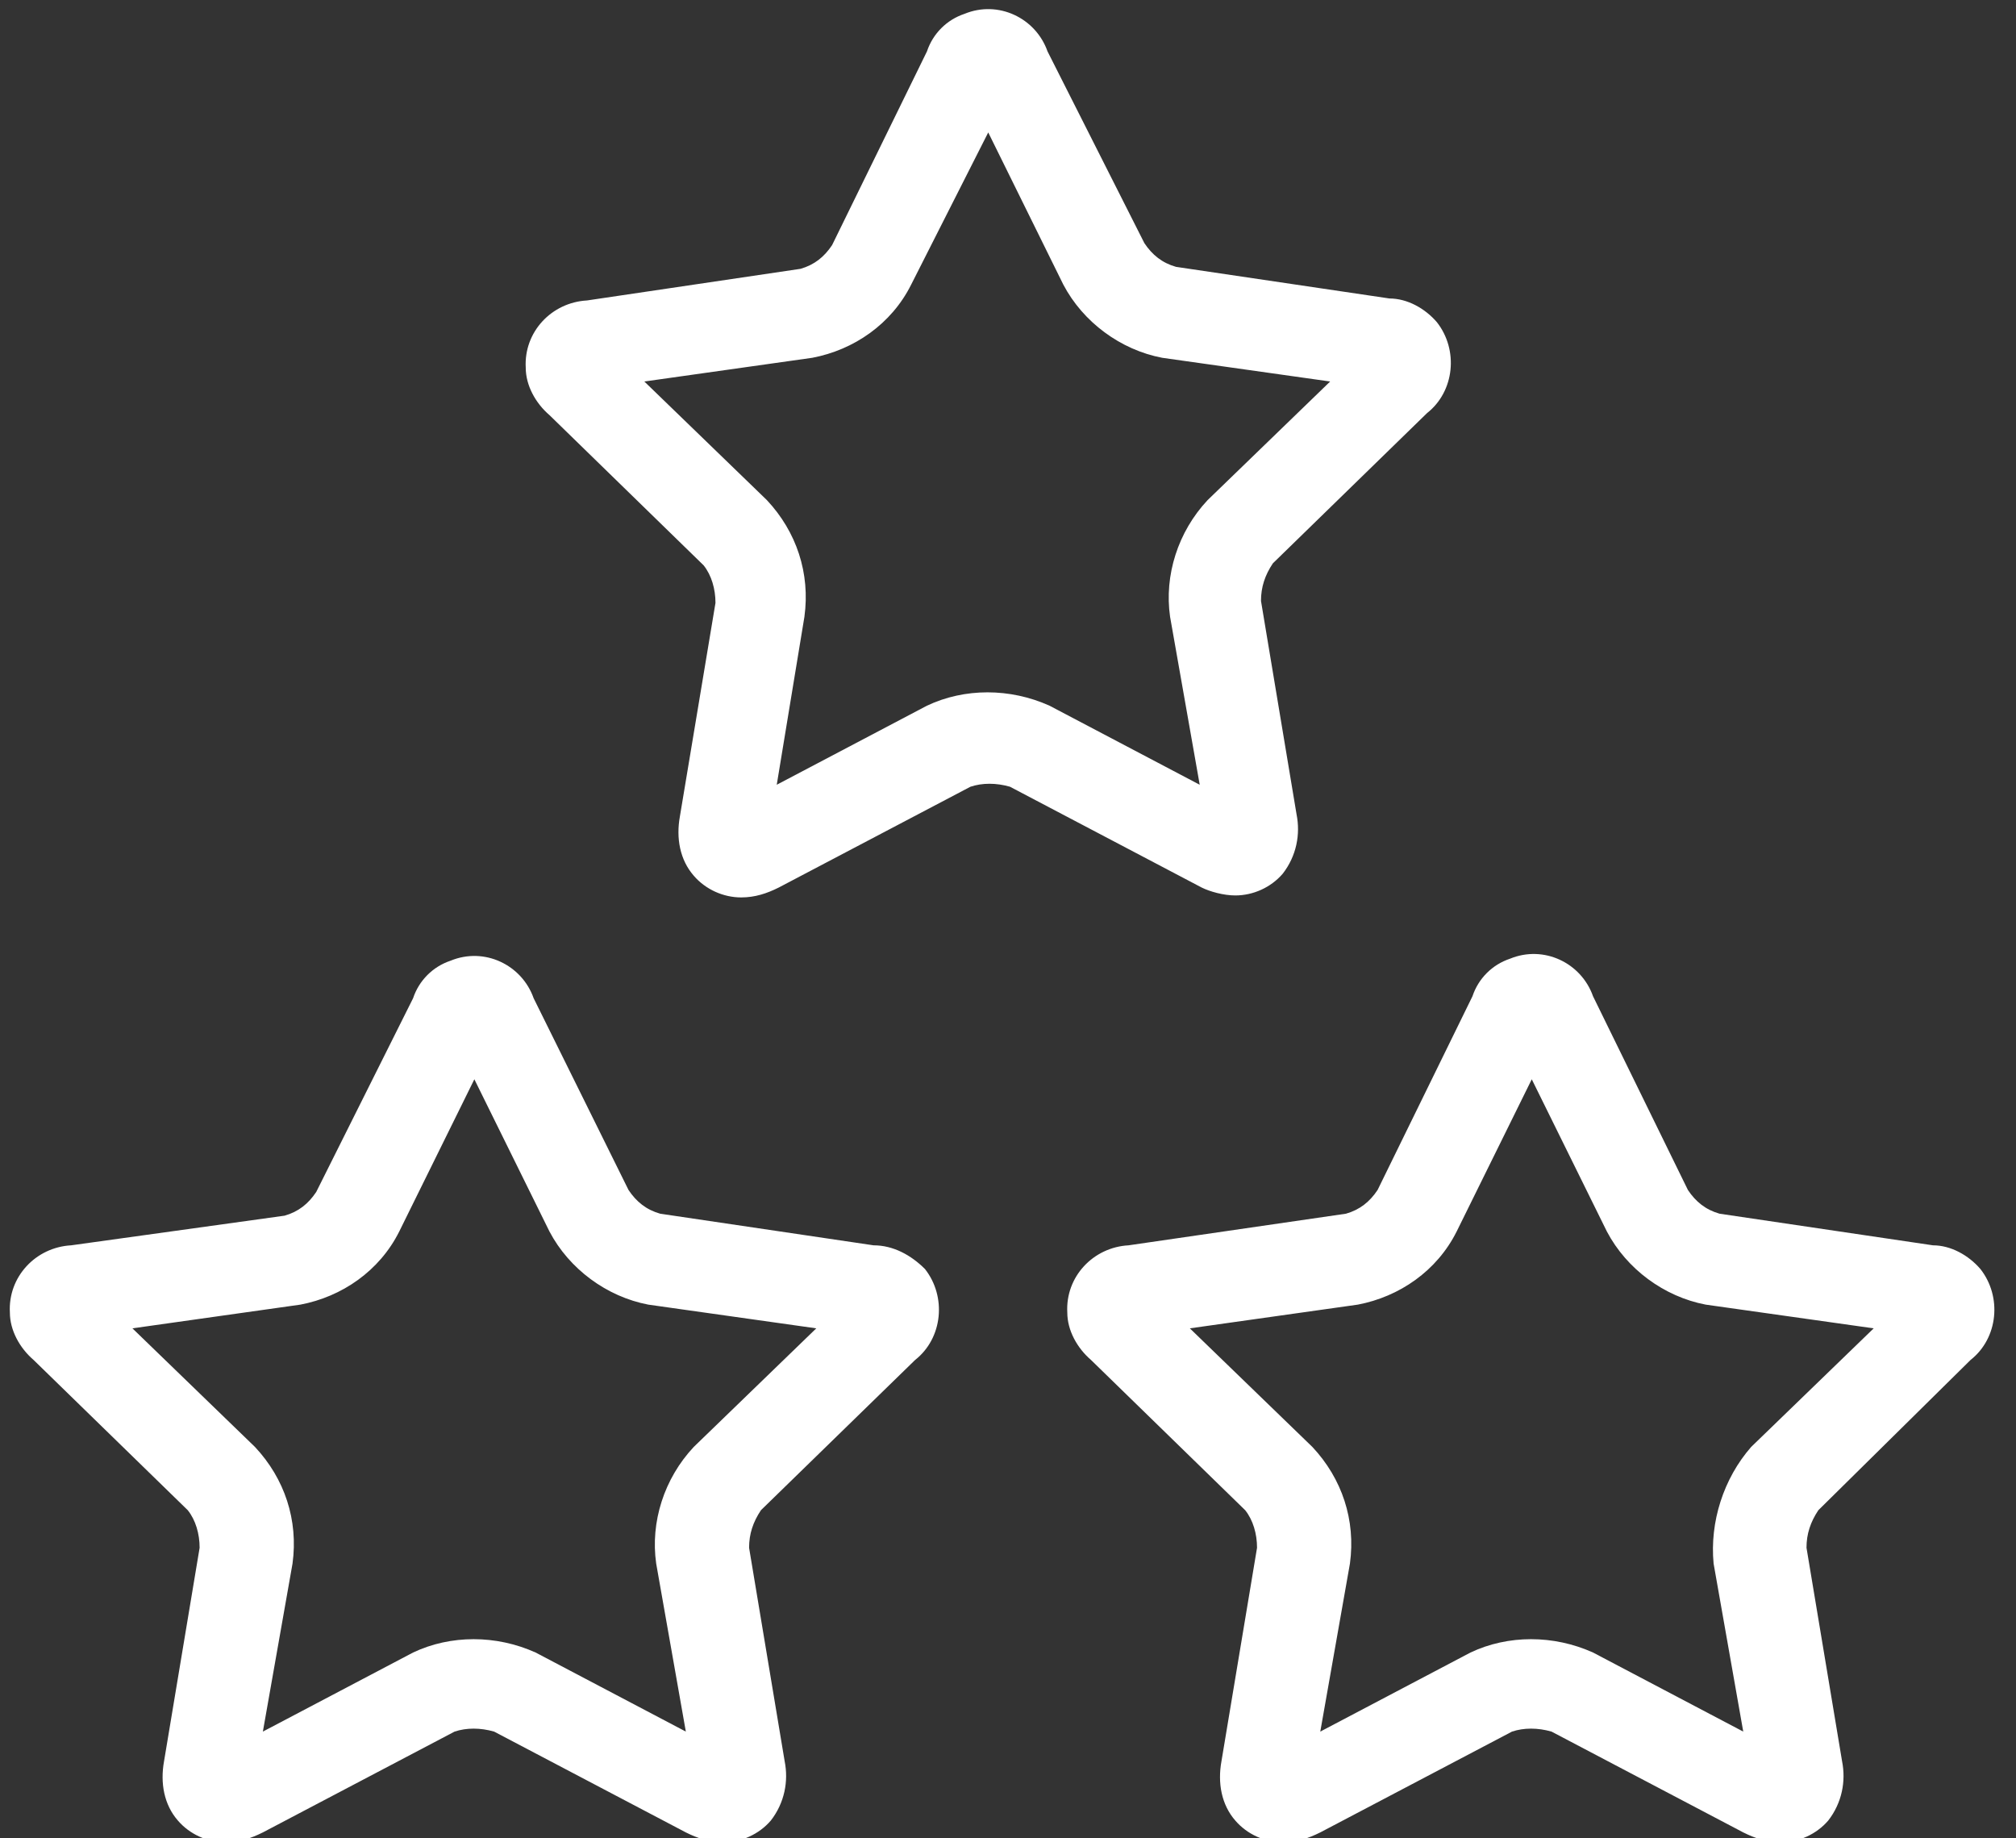
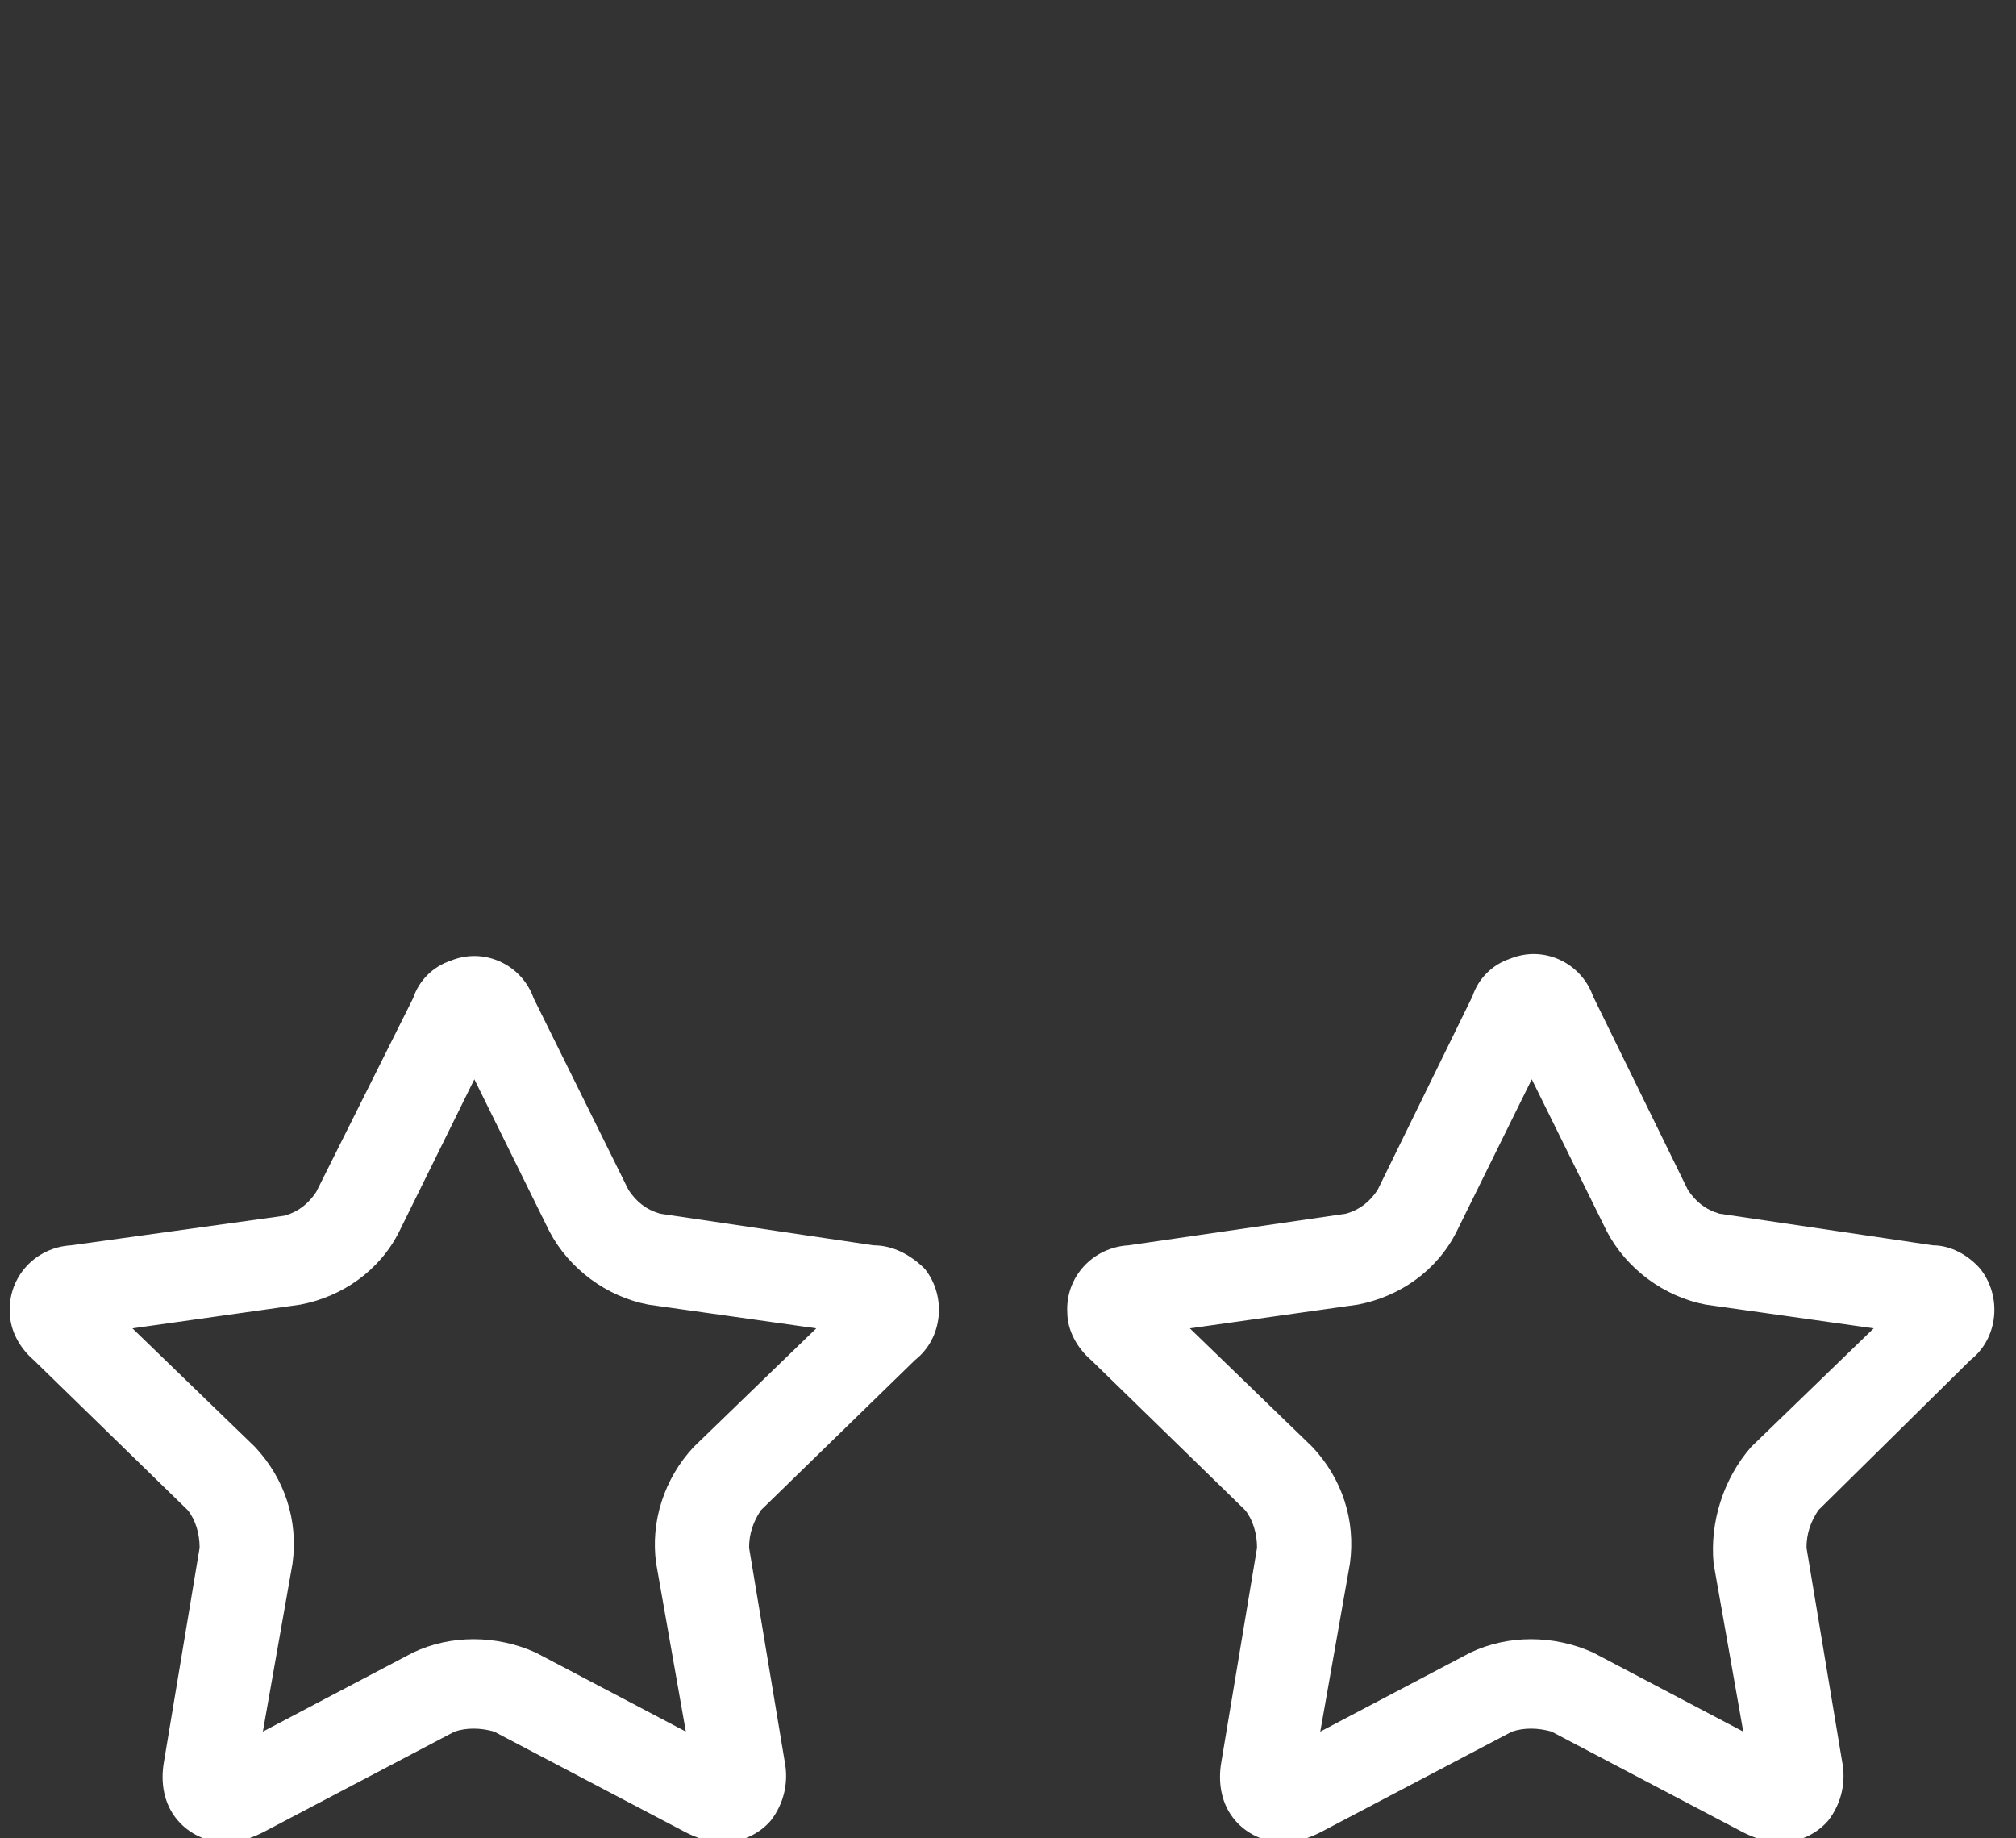
<svg xmlns="http://www.w3.org/2000/svg" version="1.1" id="Ebene_1" x="0px" y="0px" viewBox="0 0 102 93" style="enable-background:new 0 0 102 93;" xml:space="preserve">
  <rect x="0" y="0" width="102" height="93" fill="#333333" stroke="none" />
  <style type="text/css">
	.st0{fill:#FFFFFF;}
</style>
-   <path id="Pfad_120" class="st0" d="M62.5,45.3c0.9,0,1.8-0.4,2.4-1.1c0.7-0.9,0.9-2,0.7-3l-1.8-10.8c0-0.7,0.2-1.3,0.6-1.9l7.8-7.6  c1.4-1.1,1.6-3.2,0.5-4.6c-0.6-0.7-1.5-1.2-2.4-1.2l-10.8-1.6c-0.7-0.2-1.2-0.6-1.6-1.2L53,2.6c-0.6-1.7-2.5-2.6-4.2-1.9  c-0.9,0.3-1.6,1-1.9,1.9l-4.8,9.8c-0.4,0.6-0.9,1-1.6,1.2l-10.8,1.6c-1.8,0.1-3.2,1.6-3.1,3.4c0,0.9,0.5,1.8,1.2,2.4l7.8,7.6  c0.4,0.5,0.6,1.2,0.6,1.9l-1.8,10.8c-0.2,1.1,0,2.2,0.7,3c0.6,0.7,1.5,1.1,2.4,1.1c0.7,0,1.3-0.2,1.9-0.5l9.7-5.1  c0.6-0.2,1.3-0.2,2,0l9.7,5.1C61.2,45.1,61.9,45.3,62.5,45.3z M40.7,31.2c0.3-2.2-0.4-4.3-1.9-5.9l-6.2-6l8.5-1.2  c2.1-0.4,4-1.7,5-3.7L50,6.7l3.8,7.7c1,1.9,2.9,3.3,5,3.7l8.5,1.2l-6.2,6c-1.5,1.6-2.2,3.8-1.9,5.9l1.5,8.5l-7.6-4  c-2-0.9-4.3-0.9-6.2,0l-7.6,4L40.7,31.2z" />
  <path id="Pfad_121" class="st0" d="M44.2,63l-10.8-1.6c-0.7-0.2-1.2-0.6-1.6-1.2L27,50.5c-0.6-1.7-2.5-2.6-4.2-1.9  c-0.9,0.3-1.6,1-1.9,1.9L16,60.3c-0.4,0.6-0.9,1-1.6,1.2L3.6,63c-1.8,0.1-3.2,1.6-3.1,3.4c0,0.9,0.5,1.8,1.2,2.4l7.8,7.6  c0.4,0.5,0.6,1.2,0.6,1.9L8.3,89.1c-0.2,1.1,0,2.2,0.7,3c0.6,0.7,1.5,1.1,2.4,1.1c0.7,0,1.3-0.2,1.9-0.5l9.7-5.1  c0.6-0.2,1.3-0.2,2,0l9.7,5.1c0.6,0.3,1.2,0.5,1.9,0.5c0.9,0,1.8-0.4,2.4-1.1c0.7-0.9,0.9-2,0.7-3l-1.8-10.8c0-0.7,0.2-1.3,0.6-1.9  l7.8-7.6c1.4-1.1,1.6-3.2,0.5-4.6C46.1,63.5,45.2,63,44.2,63L44.2,63z M33.2,79.1l1.5,8.5l-7.6-4c-2-0.9-4.3-0.9-6.2,0l-7.6,4  l1.5-8.5c0.3-2.2-0.4-4.3-1.9-5.9l-6.2-6l8.5-1.2c2.1-0.4,4-1.7,5-3.7l3.8-7.7l3.8,7.7c1,1.9,2.9,3.3,5,3.7l8.5,1.2l-6.2,6  C33.6,74.8,32.9,77,33.2,79.1z" />
  <path id="Pfad_122" class="st0" d="M99.7,68.8c1.4-1.1,1.6-3.2,0.5-4.6c-0.6-0.7-1.5-1.2-2.4-1.2L87,61.4c-0.7-0.2-1.2-0.6-1.6-1.2  l-4.8-9.8c-0.6-1.7-2.5-2.6-4.2-1.9c-0.9,0.3-1.6,1-1.9,1.9l-4.8,9.8c-0.4,0.6-0.9,1-1.6,1.2L57.1,63c-1.8,0.1-3.2,1.6-3.1,3.4  c0,0.9,0.5,1.8,1.2,2.4l7.8,7.6c0.4,0.5,0.6,1.2,0.6,1.9l-1.8,10.8c-0.2,1.1,0,2.2,0.7,3c0.6,0.7,1.5,1.1,2.4,1.1  c0.7,0,1.3-0.2,1.9-0.5l9.7-5.1c0.6-0.2,1.3-0.2,2,0l9.7,5.1c0.6,0.3,1.2,0.5,1.9,0.5c0.9,0,1.8-0.4,2.4-1.1c0.7-0.9,0.9-2,0.7-3  l-1.8-10.8c0-0.7,0.2-1.3,0.6-1.9L99.7,68.8z M86.7,79.1l1.5,8.5l-7.6-4c-2-0.9-4.3-0.9-6.2,0l-7.6,4l1.5-8.5  c0.3-2.2-0.4-4.3-1.9-5.9l-6.2-6l8.5-1.2c2.1-0.4,4-1.7,5-3.7l3.8-7.7l3.8,7.7c1,1.9,2.9,3.3,5,3.7l8.5,1.2l-6.2,6  C87.2,74.8,86.5,77,86.7,79.1L86.7,79.1z" />
</svg>